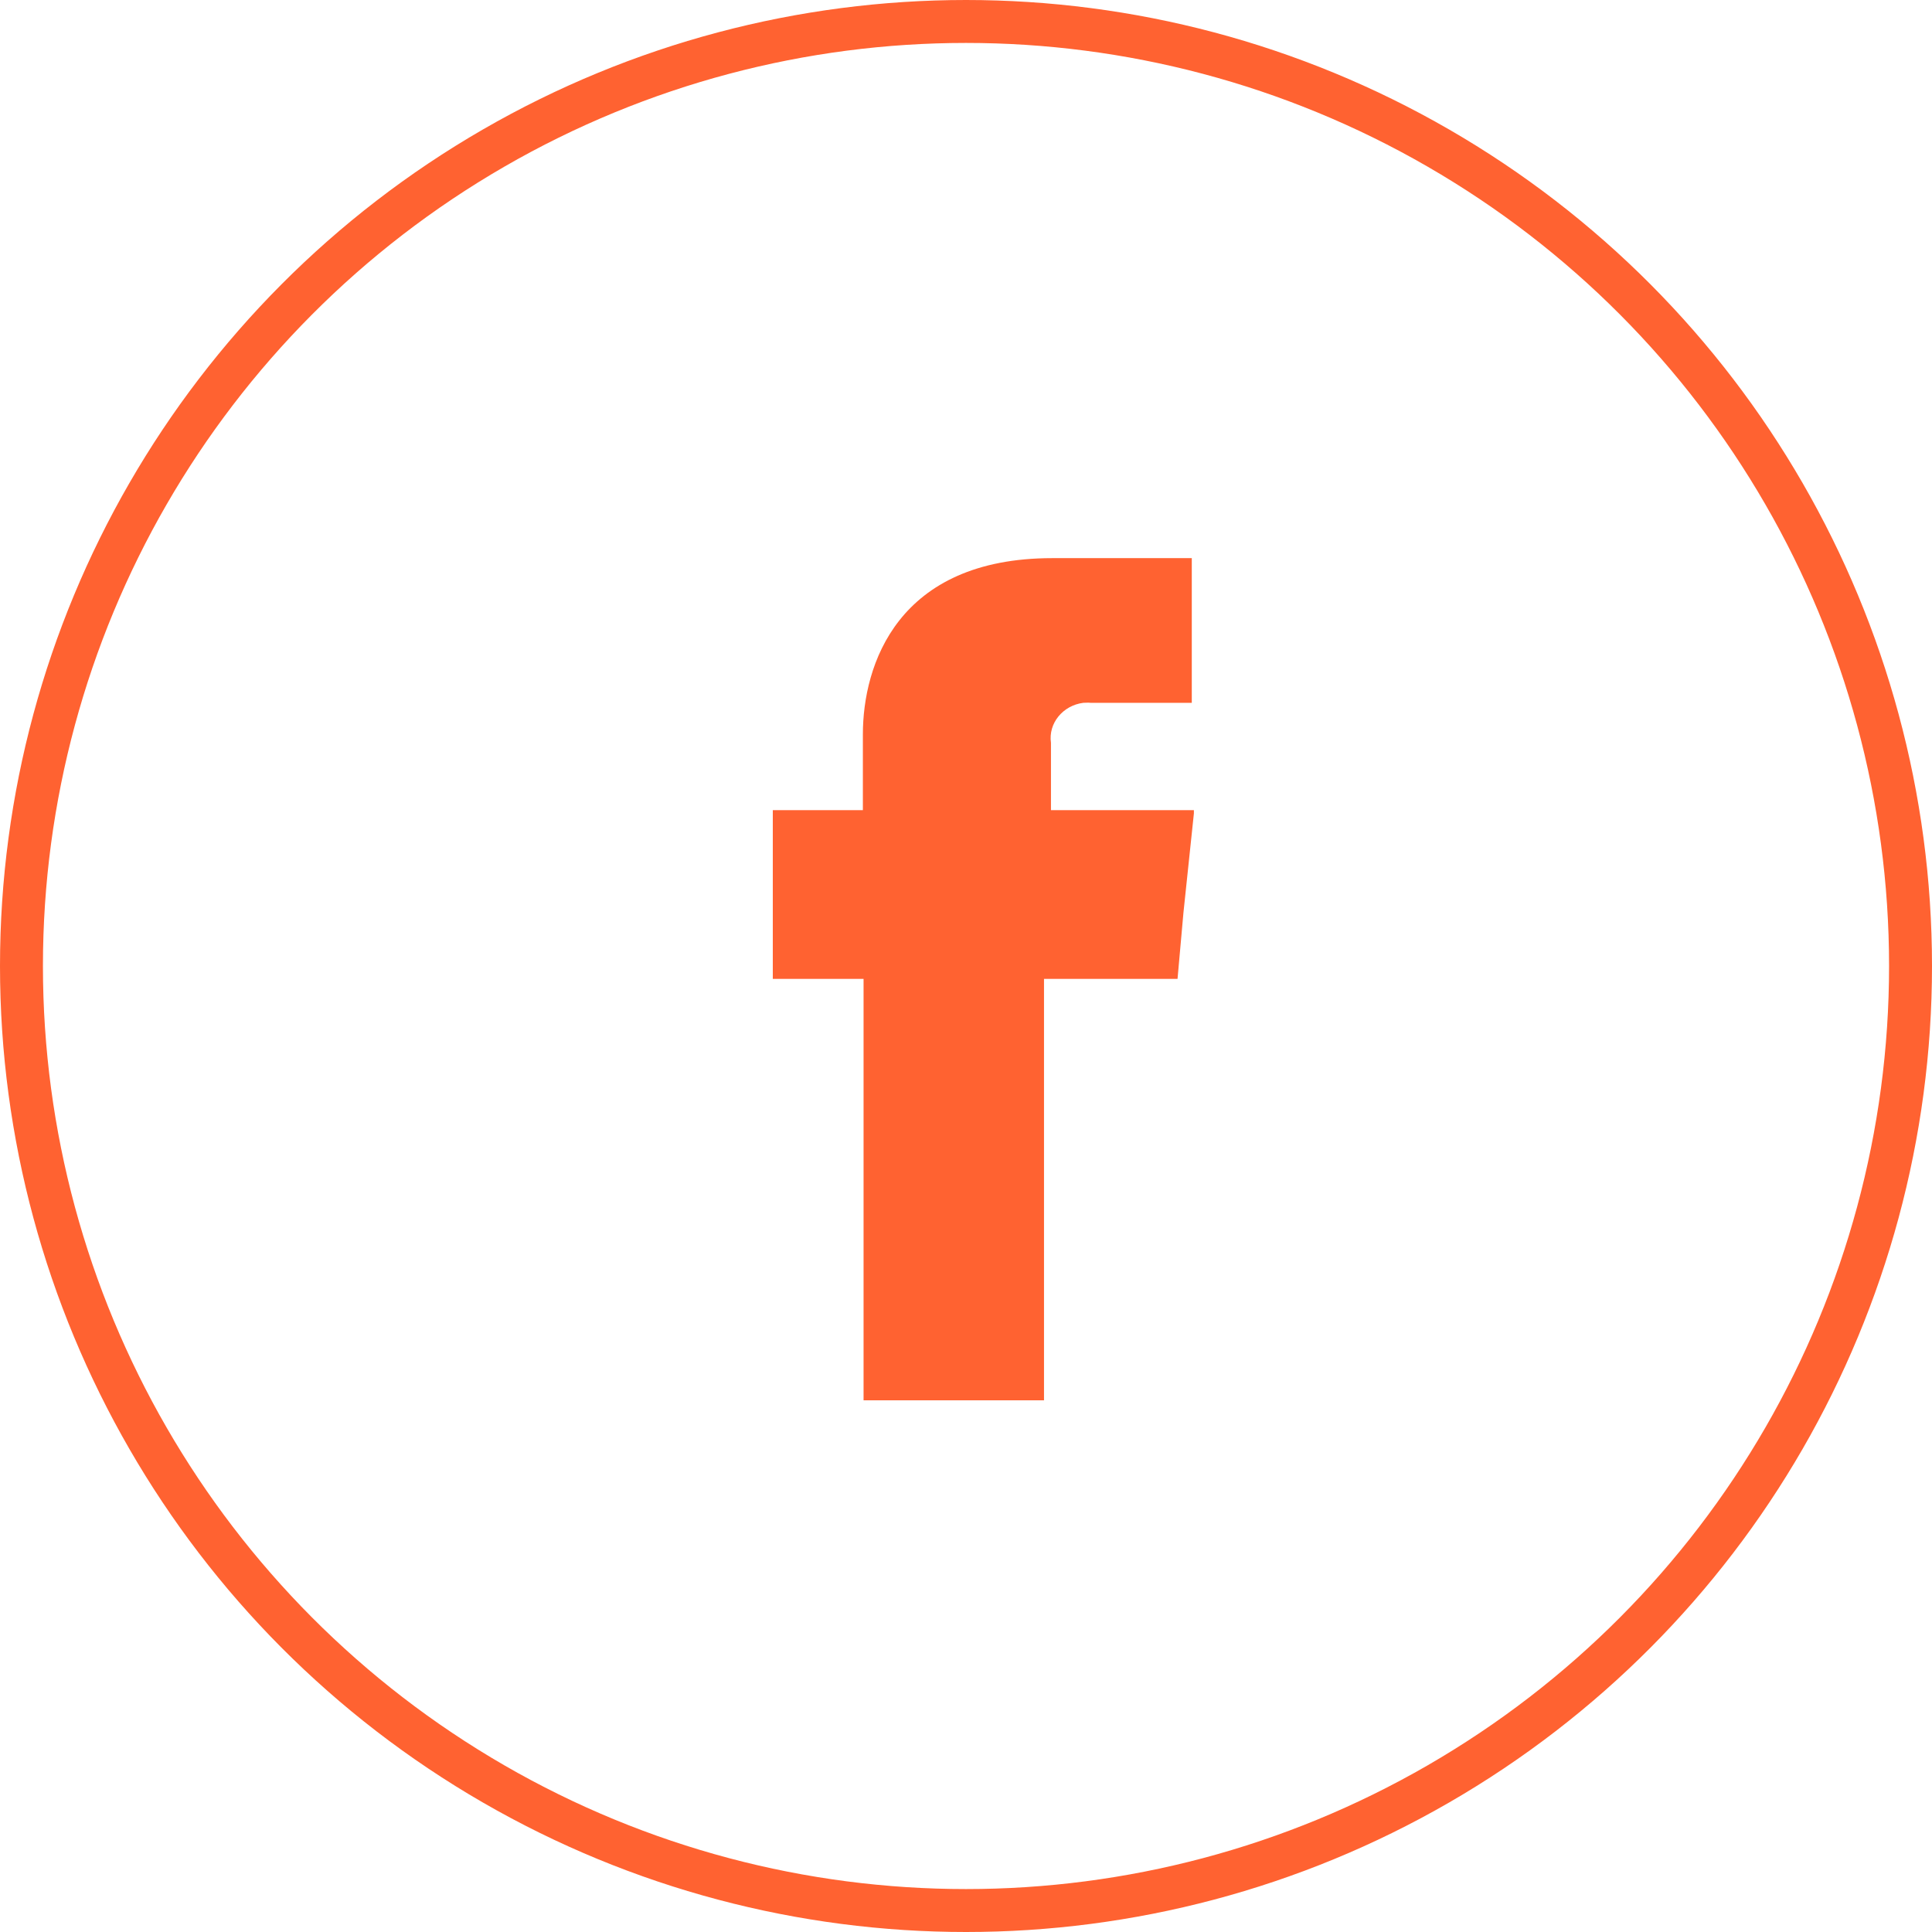
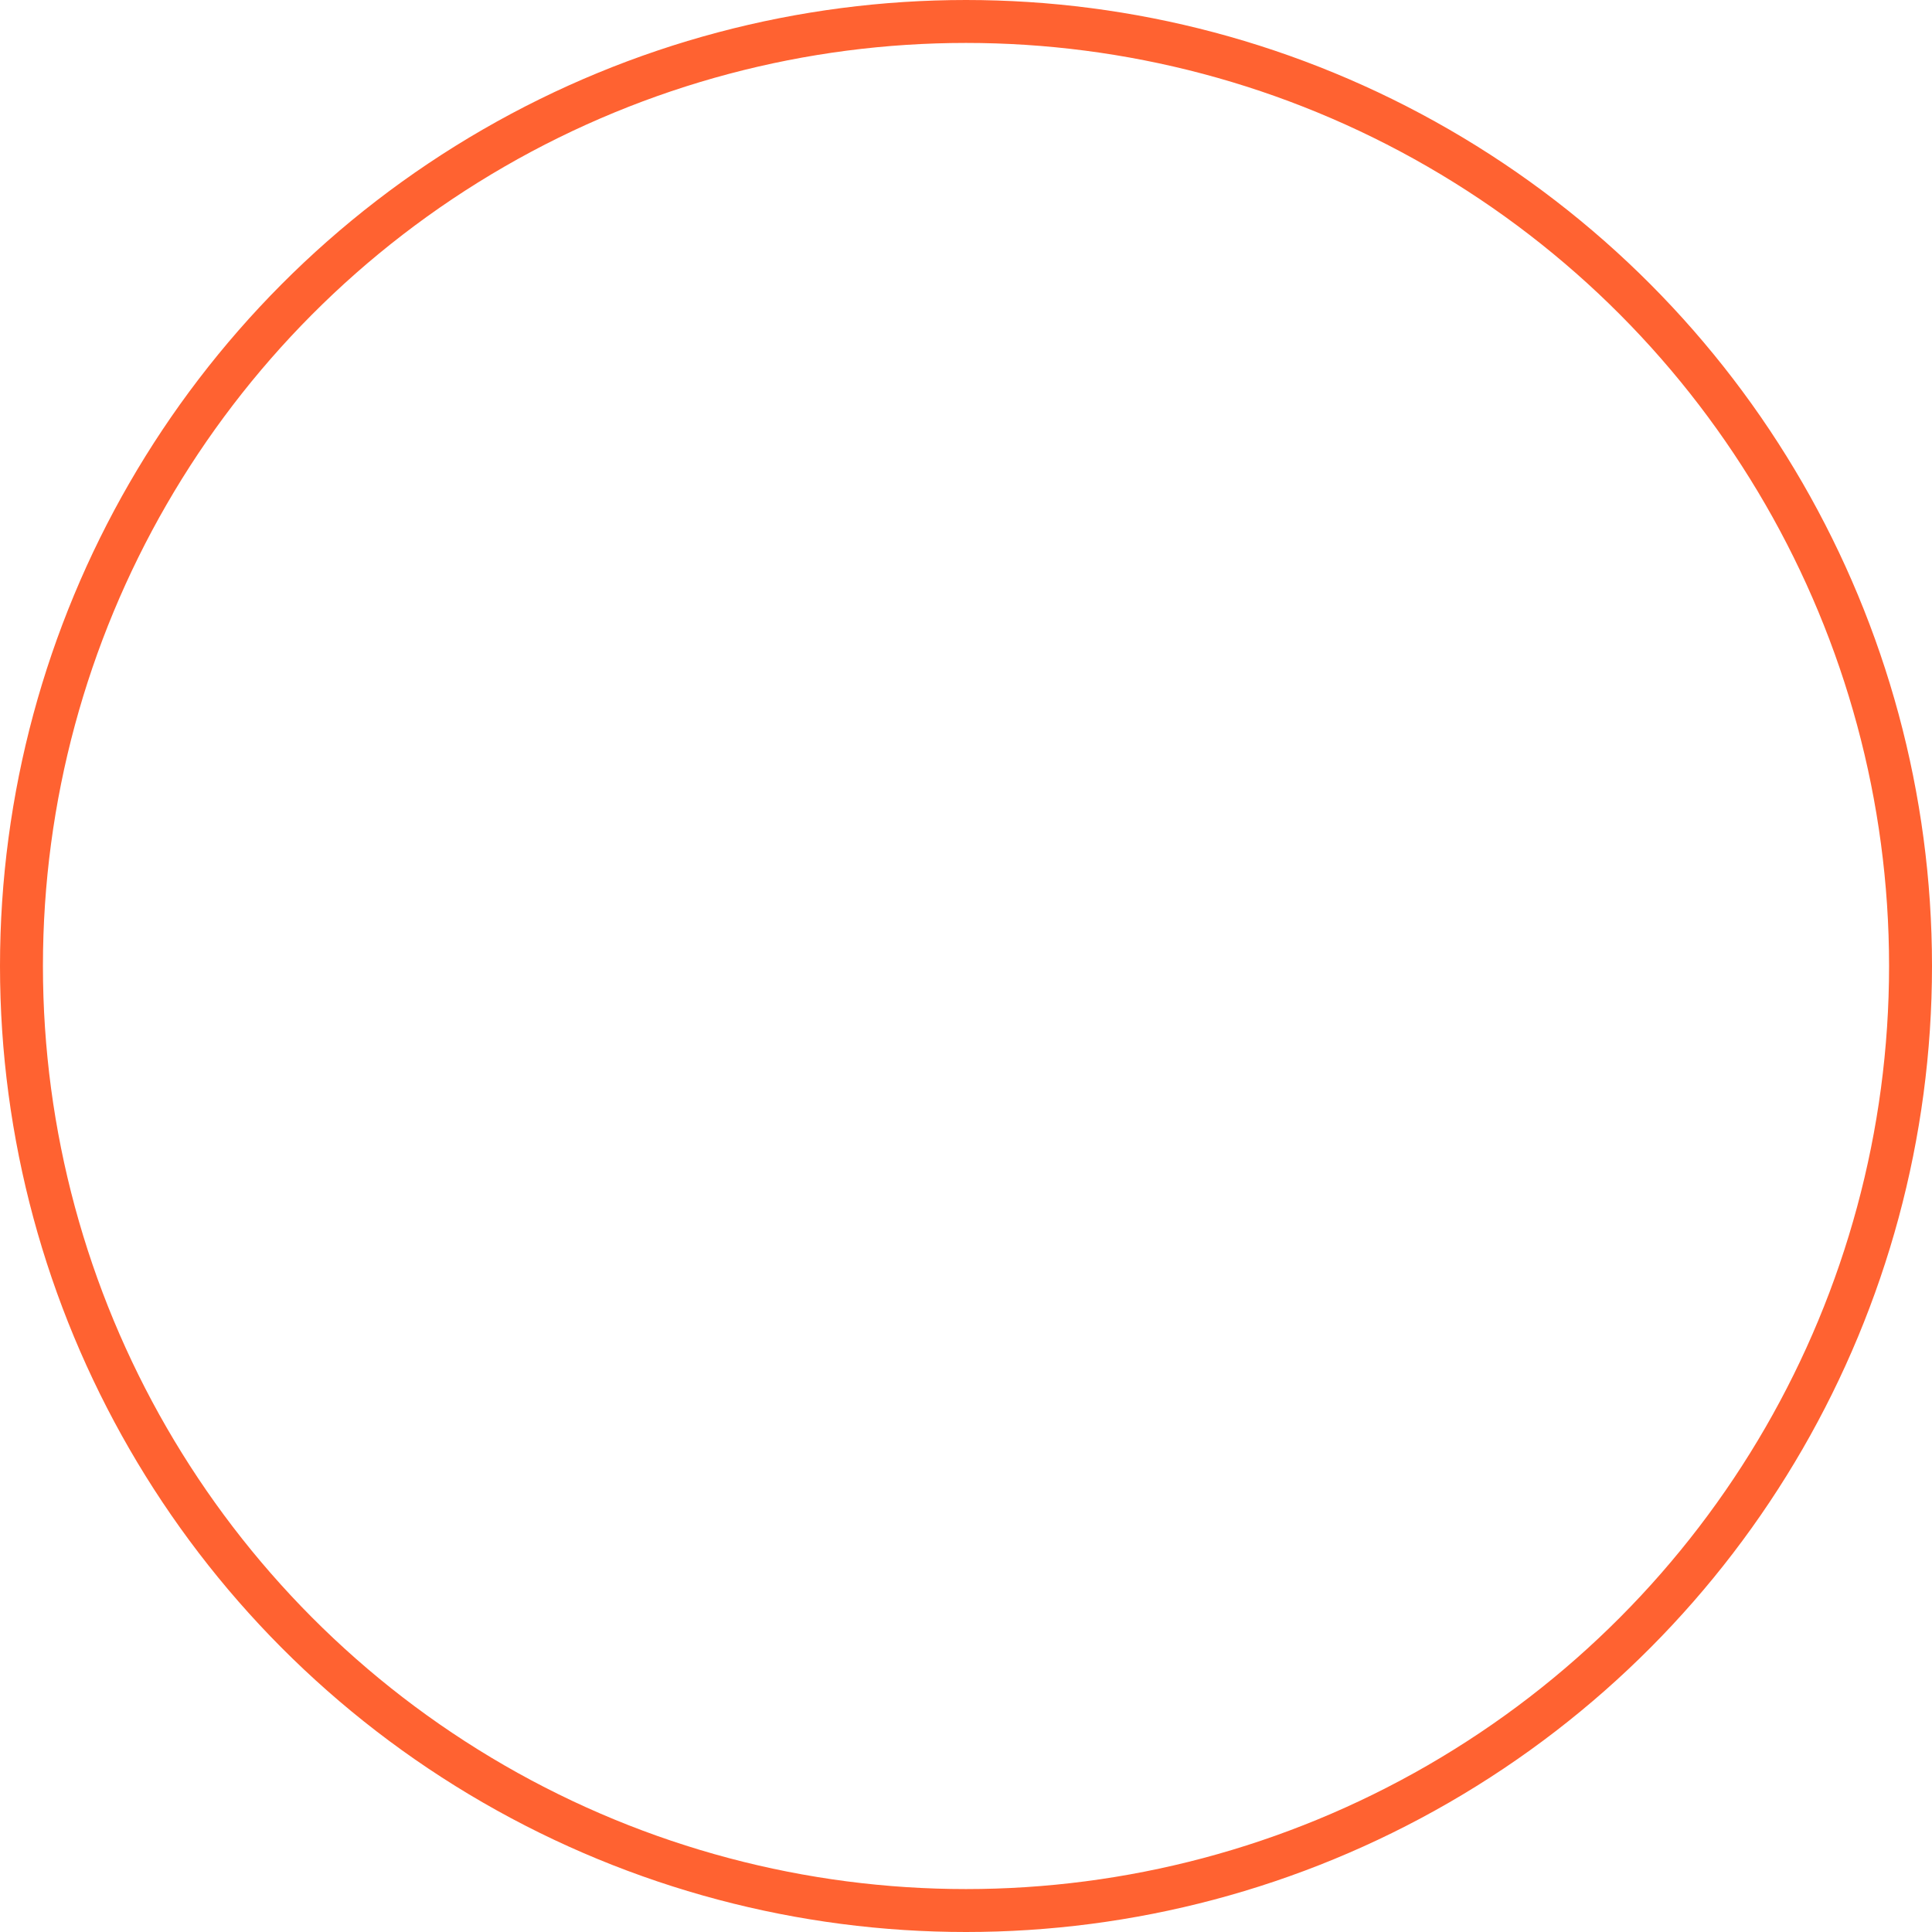
<svg xmlns="http://www.w3.org/2000/svg" width="45" height="45" viewBox="0 0 45 45" fill="none">
  <circle cx="22.5" cy="22.5" r="22" stroke="#FF6231" />
  <g clip-path="url(#clip0_2862_984)">
-     <path d="M24.479 18.877V17.302C24.414 16.847 24.755 16.431 25.232 16.37C25.289 16.37 25.346 16.363 25.402 16.37H27.759V13H24.512C20.899 13 20.098 15.492 20.098 17.105V18.87H18V22.8H20.114V32.616H24.317V22.8H27.427L27.565 21.255L27.816 18.87H24.479V18.877Z" fill="#FF6231" />
-   </g>
+     </g>
  <defs>
    <clipPath id="clip0_2862_984">
      <rect width="9.808" height="19.616" fill="white" transform="translate(18 13)" />
    </clipPath>
  </defs>
</svg>